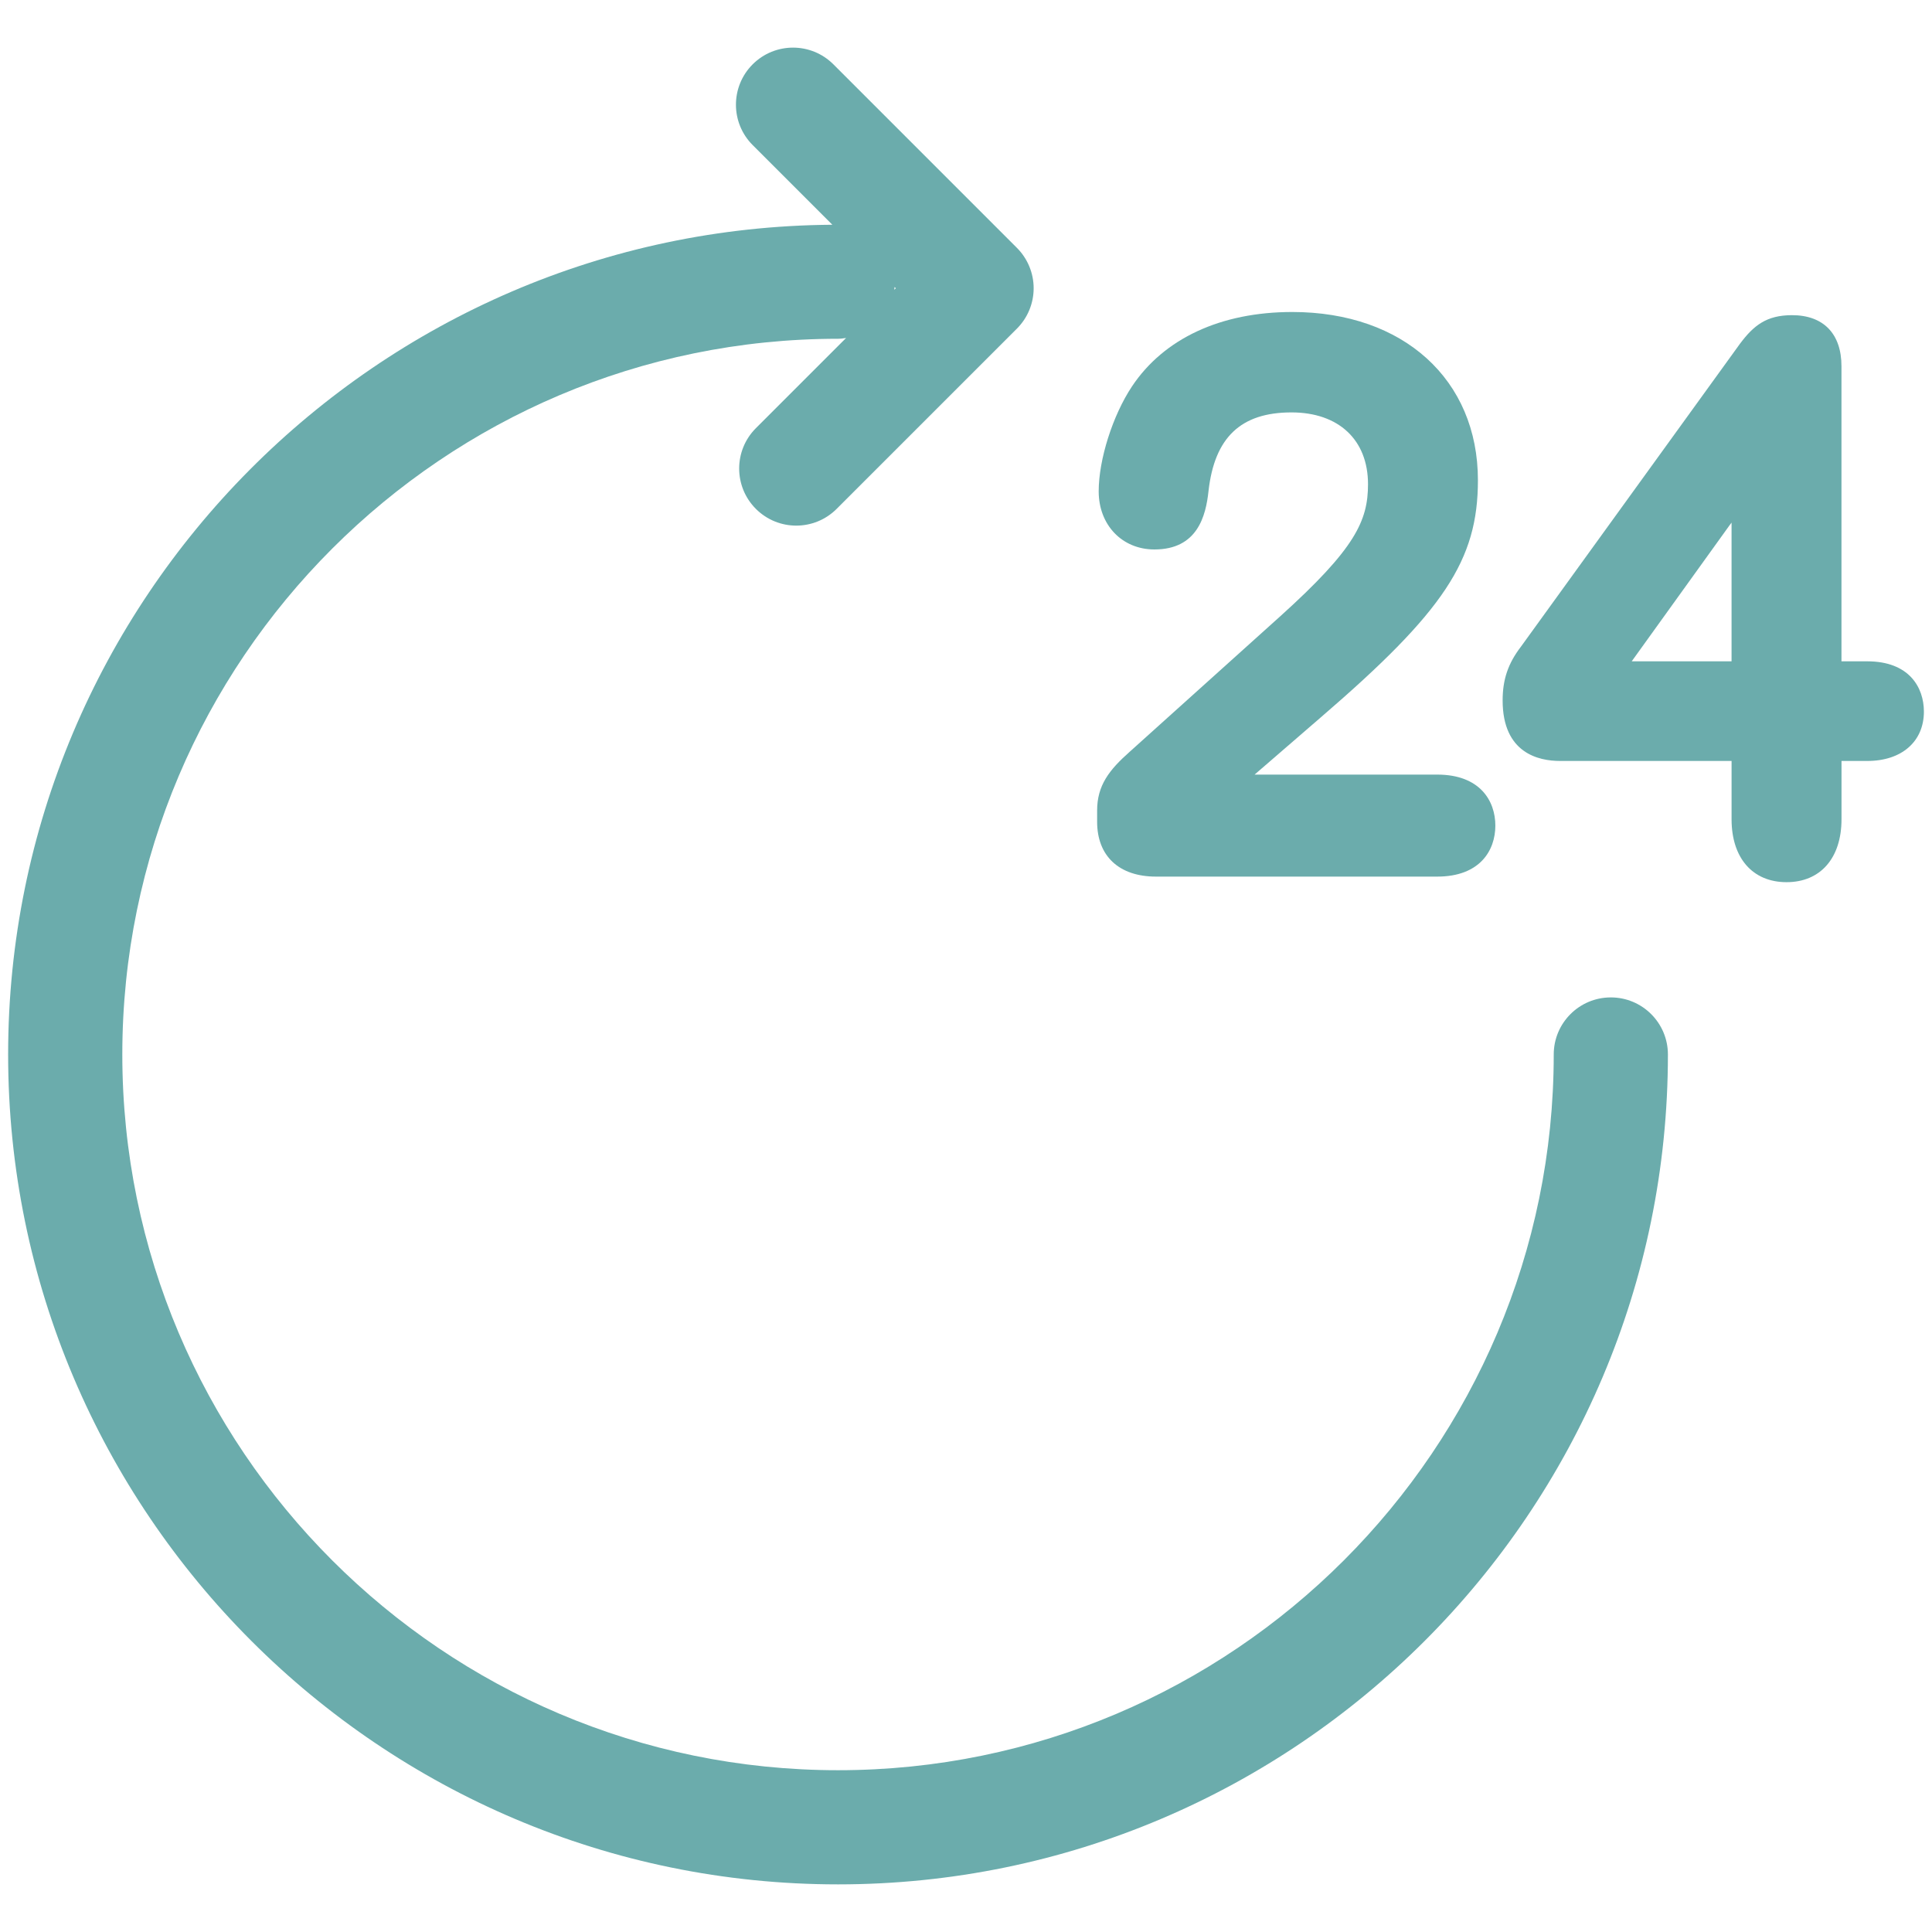
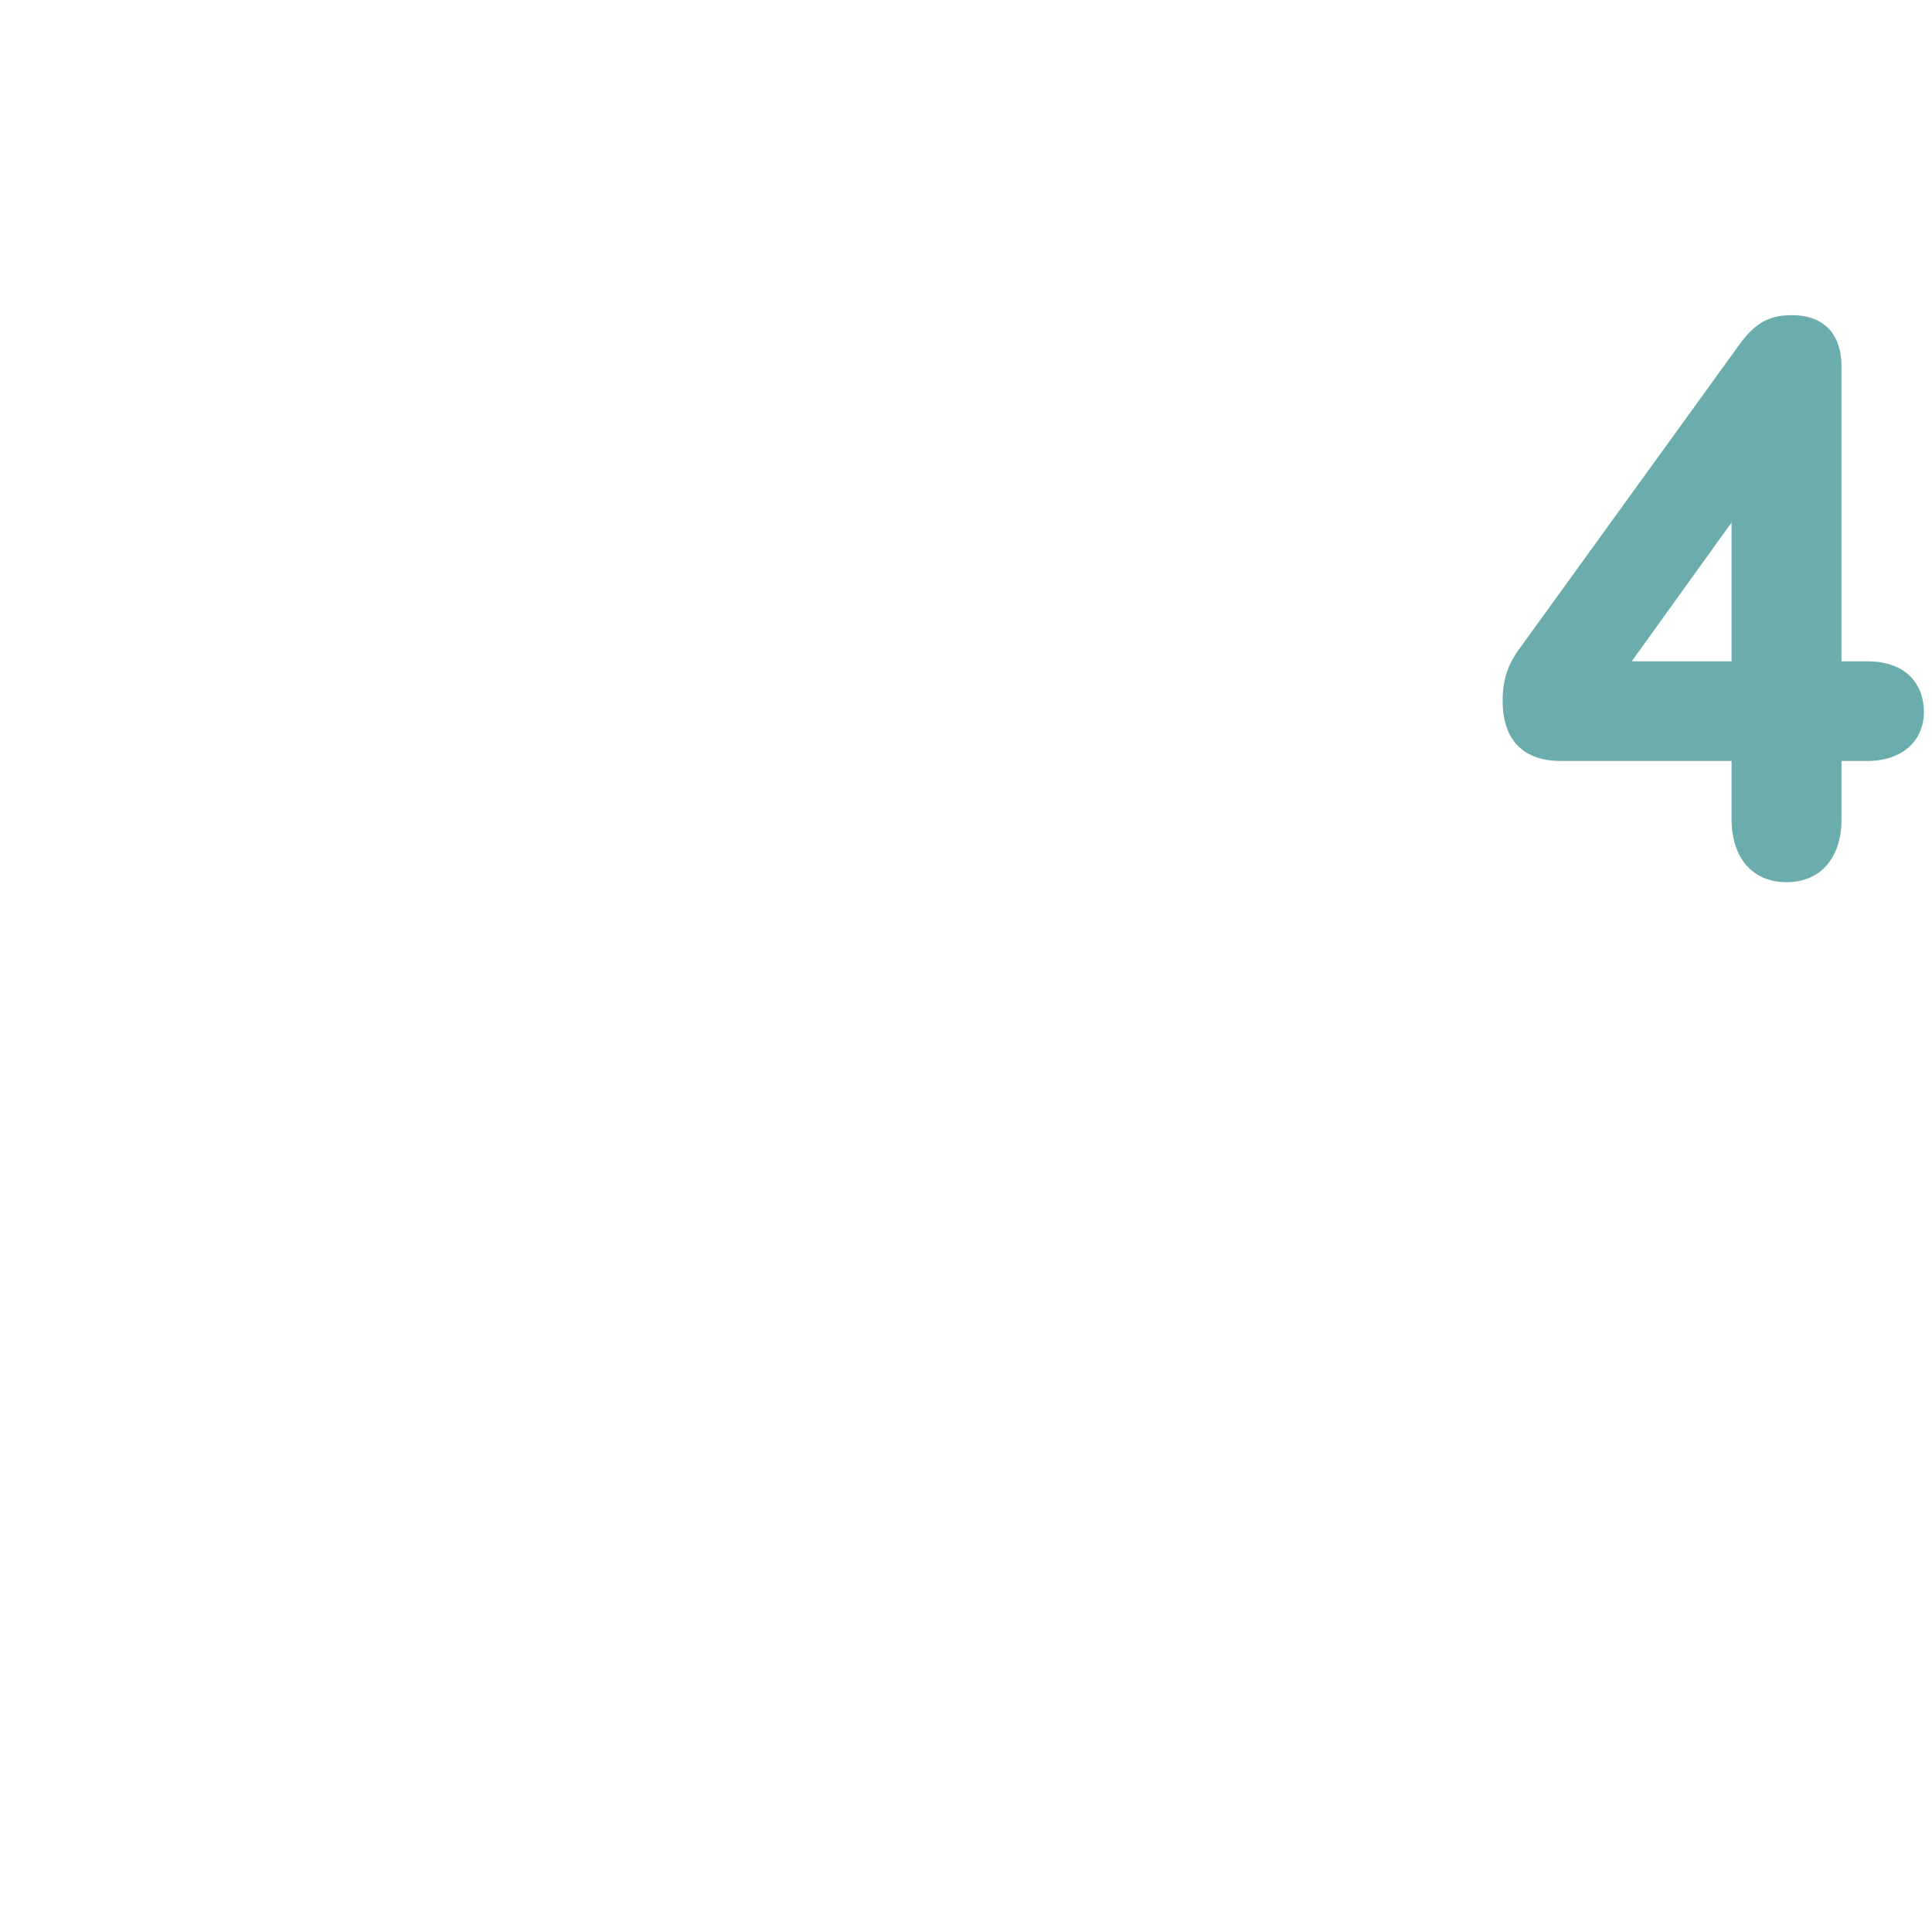
<svg xmlns="http://www.w3.org/2000/svg" version="1.1" x="0px" y="0px" width="100px" height="100px" viewBox="-0.421 -2.465 100 100" enable-background="new -0.421 -2.465 100 100" xml:space="preserve">
  <defs>
</defs>
-   <path fill="#6BACAC" d="M82.955,49.161c-1.632,0-2.955,1.323-2.955,2.954c0,20.427-16.618,37.046-37.045,37.046  c-20.427,0-37.045-16.619-37.045-37.046c0-20.426,16.618-37.045,37.045-37.045c0.143,0,0.28-0.022,0.418-0.042l-4.669,4.669  c-1.154,1.154-1.154,3.024,0,4.178c0.577,0.577,1.333,0.866,2.089,0.866s1.512-0.289,2.089-0.865l9.333-9.332  c0.554-0.554,0.866-1.306,0.866-2.09c0-0.783-0.313-1.535-0.866-2.089l-9.5-9.5c-1.154-1.153-3.024-1.153-4.178,0  c-1.154,1.154-1.154,3.025,0,4.179l4.124,4.124C19.112,9.328,0,28.528,0,52.115C0,75.8,19.27,95.07,42.955,95.07  C66.64,95.07,85.91,75.8,85.91,52.115C85.91,50.484,84.587,49.161,82.955,49.161z M45.947,12.454l-0.079,0.079  c0.006-0.047,0.01-0.095,0.014-0.143L45.947,12.454z" />
-   <path fill="#6BACAC" d="M59.413,42.908h14.556c2.218,0,3.009-1.363,3.009-2.639c0-1.277-0.791-2.641-3.009-2.641h-9.452l3.42-2.957  c6.389-5.499,8.139-8.139,8.139-12.279c0-5.208-3.861-8.708-9.609-8.708c-3.693,0-6.64,1.367-8.295,3.849  c-1,1.501-1.725,3.786-1.725,5.433c0,1.744,1.213,3.009,2.885,3.009c2.223,0,2.662-1.728,2.799-3.021  c0.312-2.779,1.676-4.073,4.295-4.073c2.443,0,3.961,1.423,3.961,3.715c0,1.894-0.656,3.332-4.548,6.842l-7.785,7.006  c-1.069,0.947-1.688,1.749-1.688,3.044v0.575C56.364,41.845,57.503,42.908,59.413,42.908z" />
  <path fill="#6BACAC" d="M96.229,31.765h-1.336V16.489c0-1.678-0.933-2.641-2.558-2.641c-1.329,0-1.991,0.538-2.696,1.48L78.3,31.01  c-0.663,0.865-0.945,1.696-0.945,2.78c0,2.726,1.859,3.132,2.969,3.132h8.881v3.019c0,2.008,1.09,3.255,2.846,3.255  c1.754,0,2.844-1.247,2.844-3.255v-3.019h1.336c1.779,0,2.929-1.004,2.929-2.557C99.158,33.108,98.39,31.765,96.229,31.765z   M89.204,24.585v7.18h-5.168l5.041-7.009C89.12,24.698,89.163,24.641,89.204,24.585z" />
</svg>